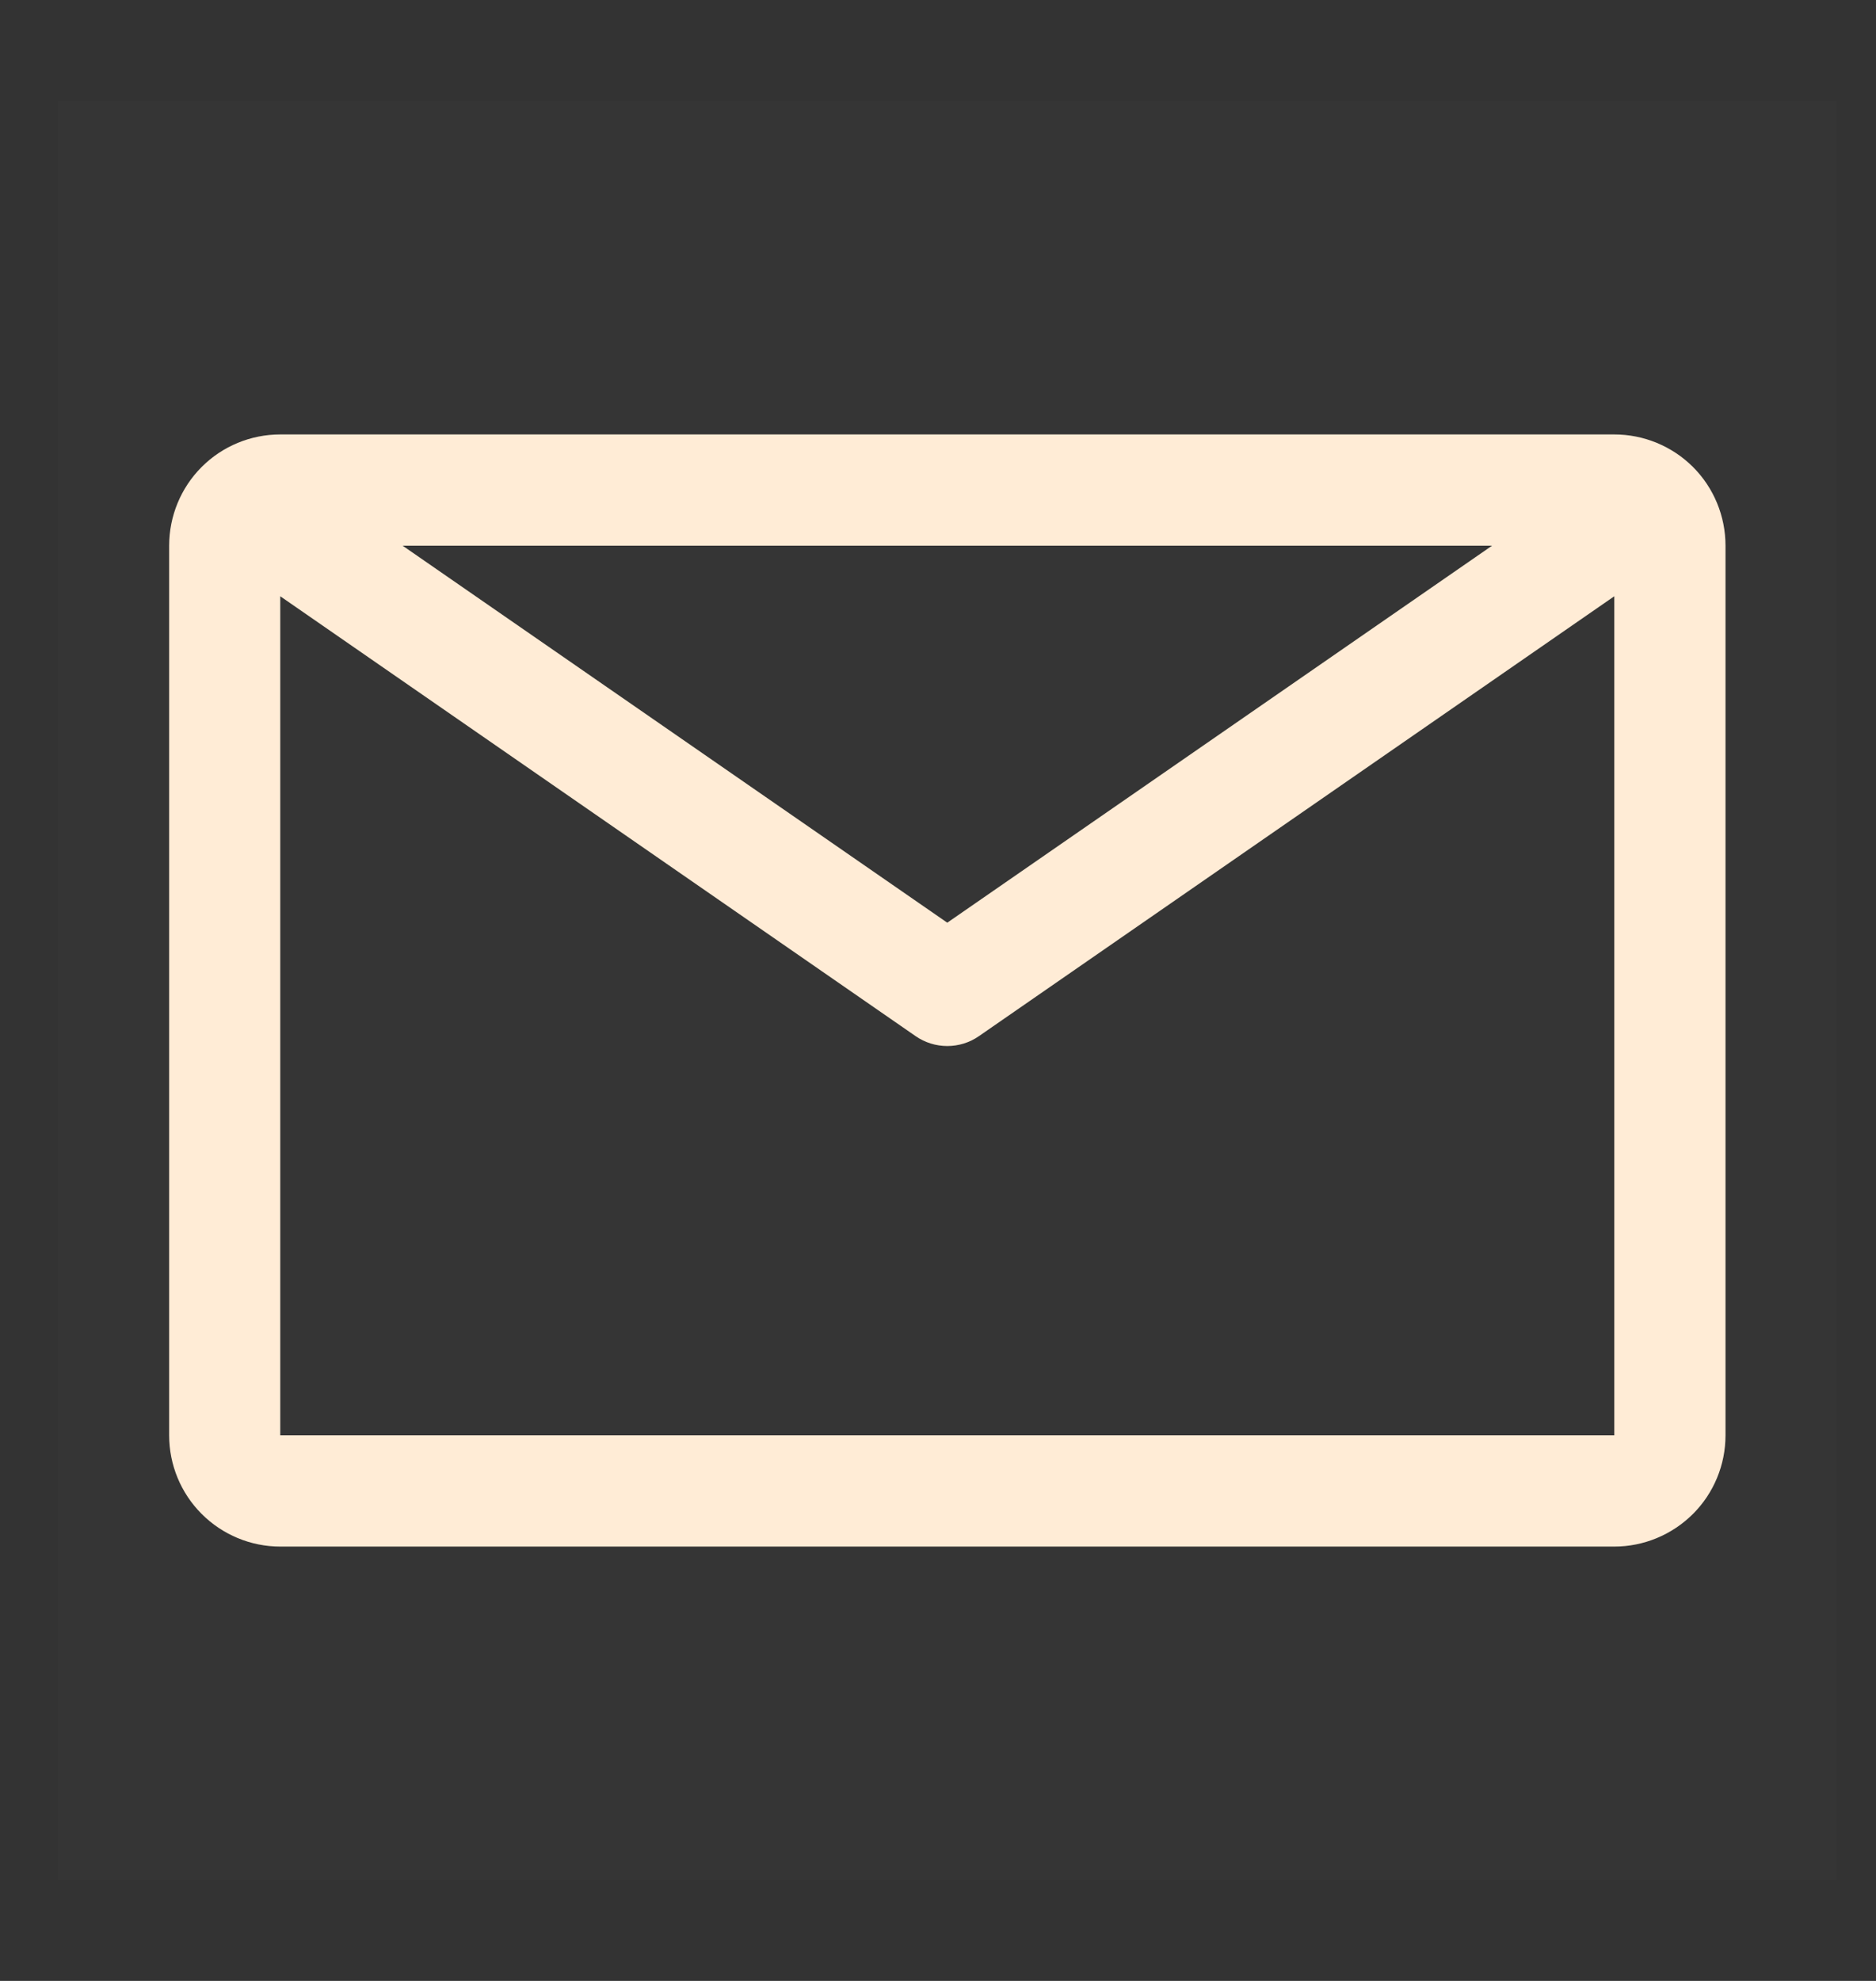
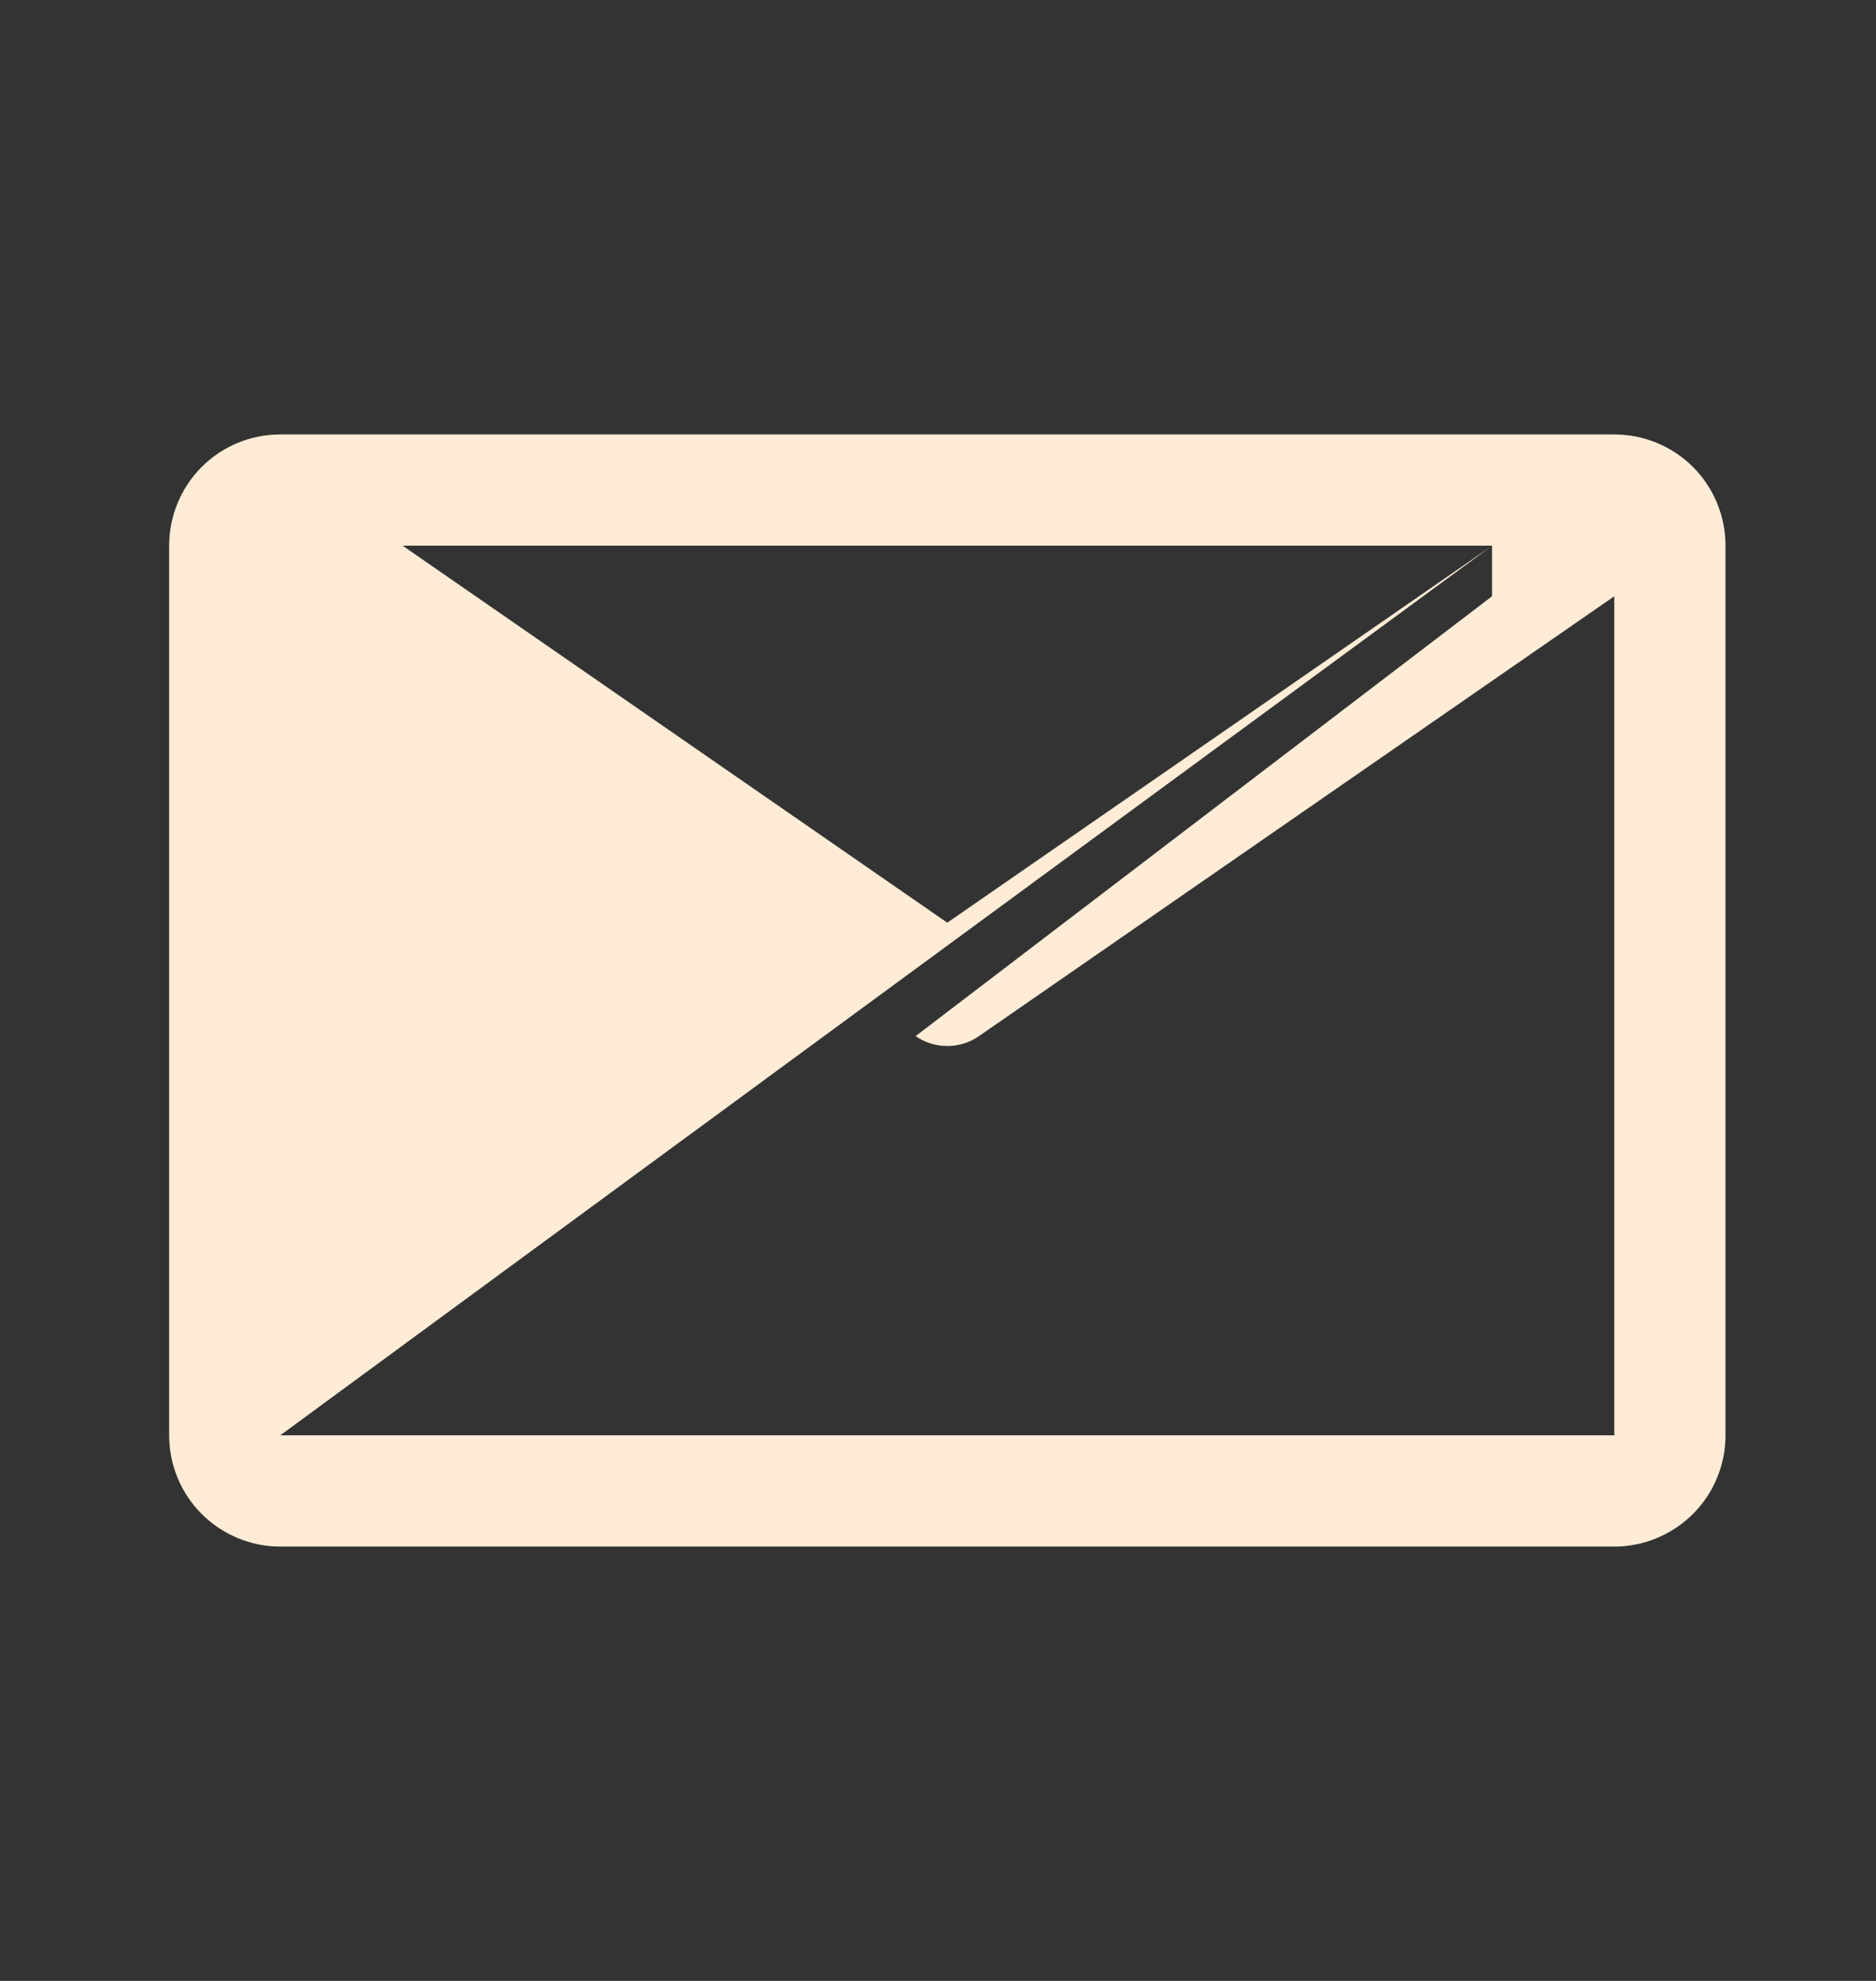
<svg xmlns="http://www.w3.org/2000/svg" width="18" height="19" viewBox="0 0 18 19" fill="none">
  <rect x="0" y="0" width="18" height="19" fill="#333333" stroke="none" />
-   <rect width="17.067" height="17.067" transform="translate(0.556 0.967)" fill="white" fill-opacity="0.01" style="mix-blend-mode:multiply" />
-   <path d="M15.489 4.167H2.689C2.406 4.167 2.135 4.279 1.935 4.479C1.735 4.679 1.623 4.951 1.623 5.234V13.767C1.623 14.05 1.735 14.321 1.935 14.521C2.135 14.721 2.406 14.834 2.689 14.834H15.489C15.772 14.834 16.043 14.721 16.244 14.521C16.444 14.321 16.556 14.05 16.556 13.767V5.234C16.556 4.951 16.444 4.679 16.244 4.479C16.043 4.279 15.772 4.167 15.489 4.167ZM14.316 5.234L9.089 8.85L3.863 5.234H14.316ZM2.689 13.767V5.719L8.785 9.938C8.874 10 8.981 10.033 9.089 10.033C9.198 10.033 9.304 10 9.393 9.938L15.489 5.719V13.767H2.689Z" fill="#FFECD6" />
+   <path d="M15.489 4.167H2.689C2.406 4.167 2.135 4.279 1.935 4.479C1.735 4.679 1.623 4.951 1.623 5.234V13.767C1.623 14.05 1.735 14.321 1.935 14.521C2.135 14.721 2.406 14.834 2.689 14.834H15.489C15.772 14.834 16.043 14.721 16.244 14.521C16.444 14.321 16.556 14.05 16.556 13.767V5.234C16.556 4.951 16.444 4.679 16.244 4.479C16.043 4.279 15.772 4.167 15.489 4.167ZM14.316 5.234L9.089 8.85L3.863 5.234H14.316ZV5.719L8.785 9.938C8.874 10 8.981 10.033 9.089 10.033C9.198 10.033 9.304 10 9.393 9.938L15.489 5.719V13.767H2.689Z" fill="#FFECD6" />
</svg>